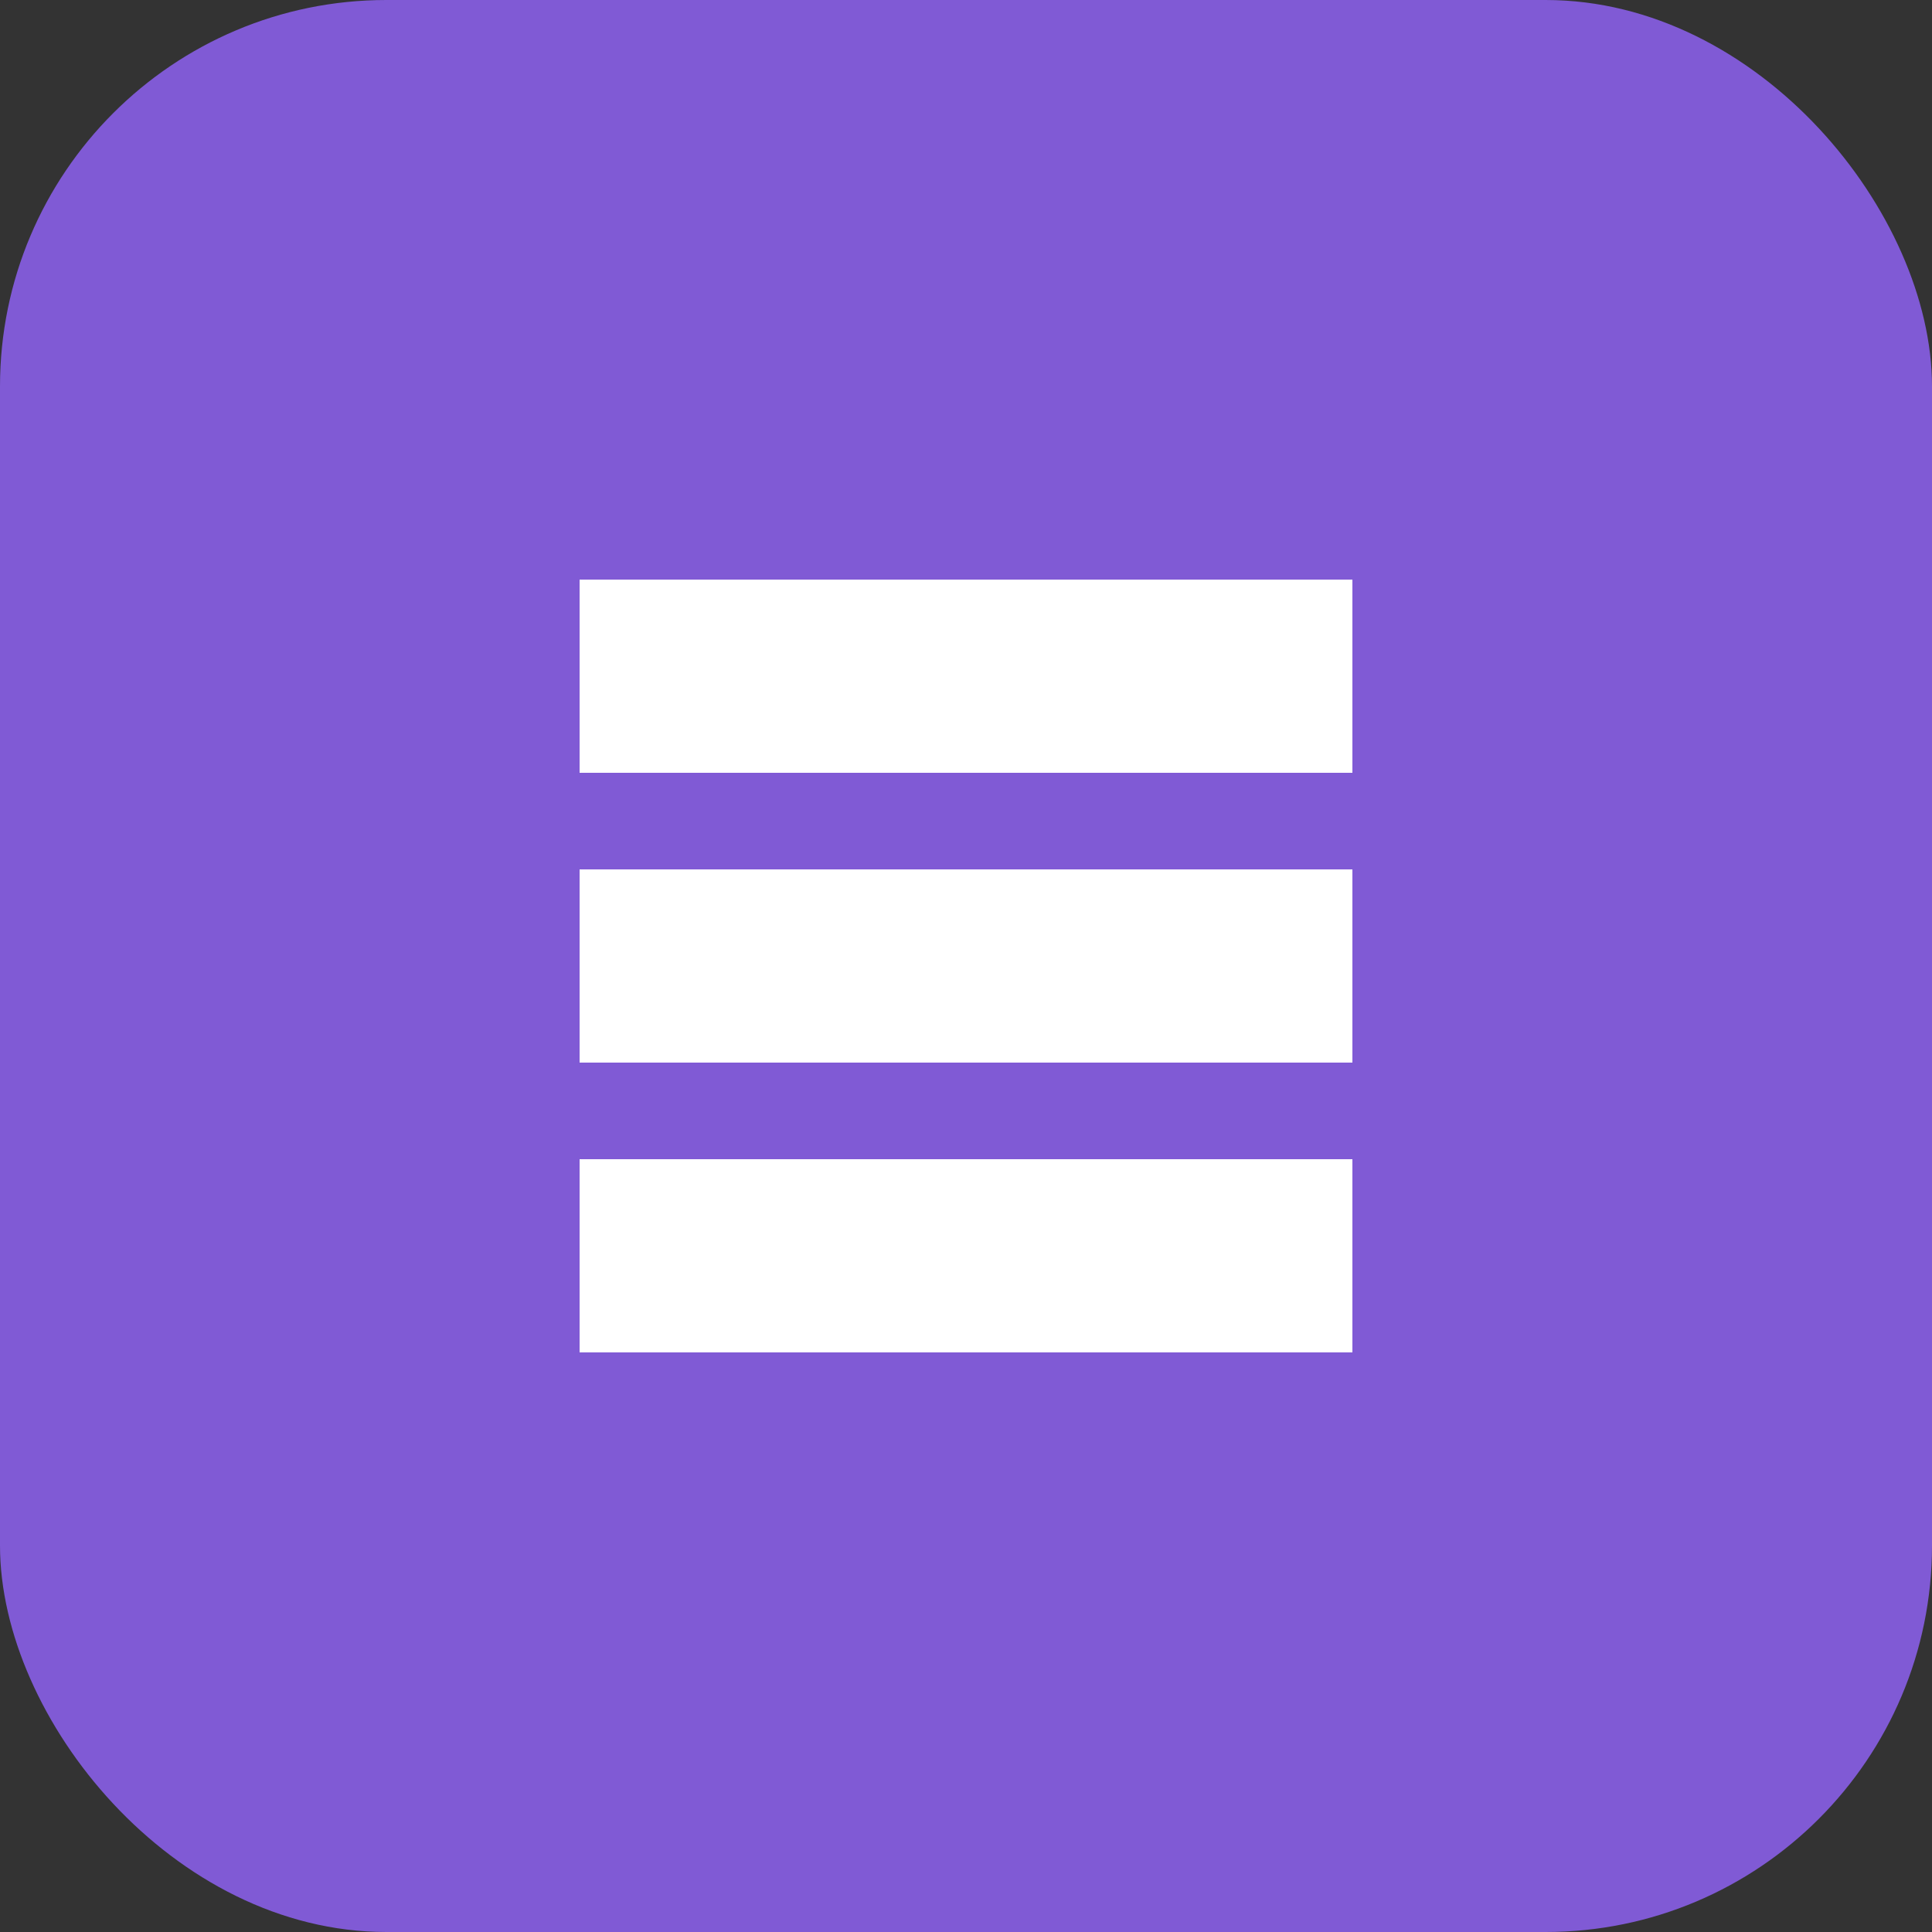
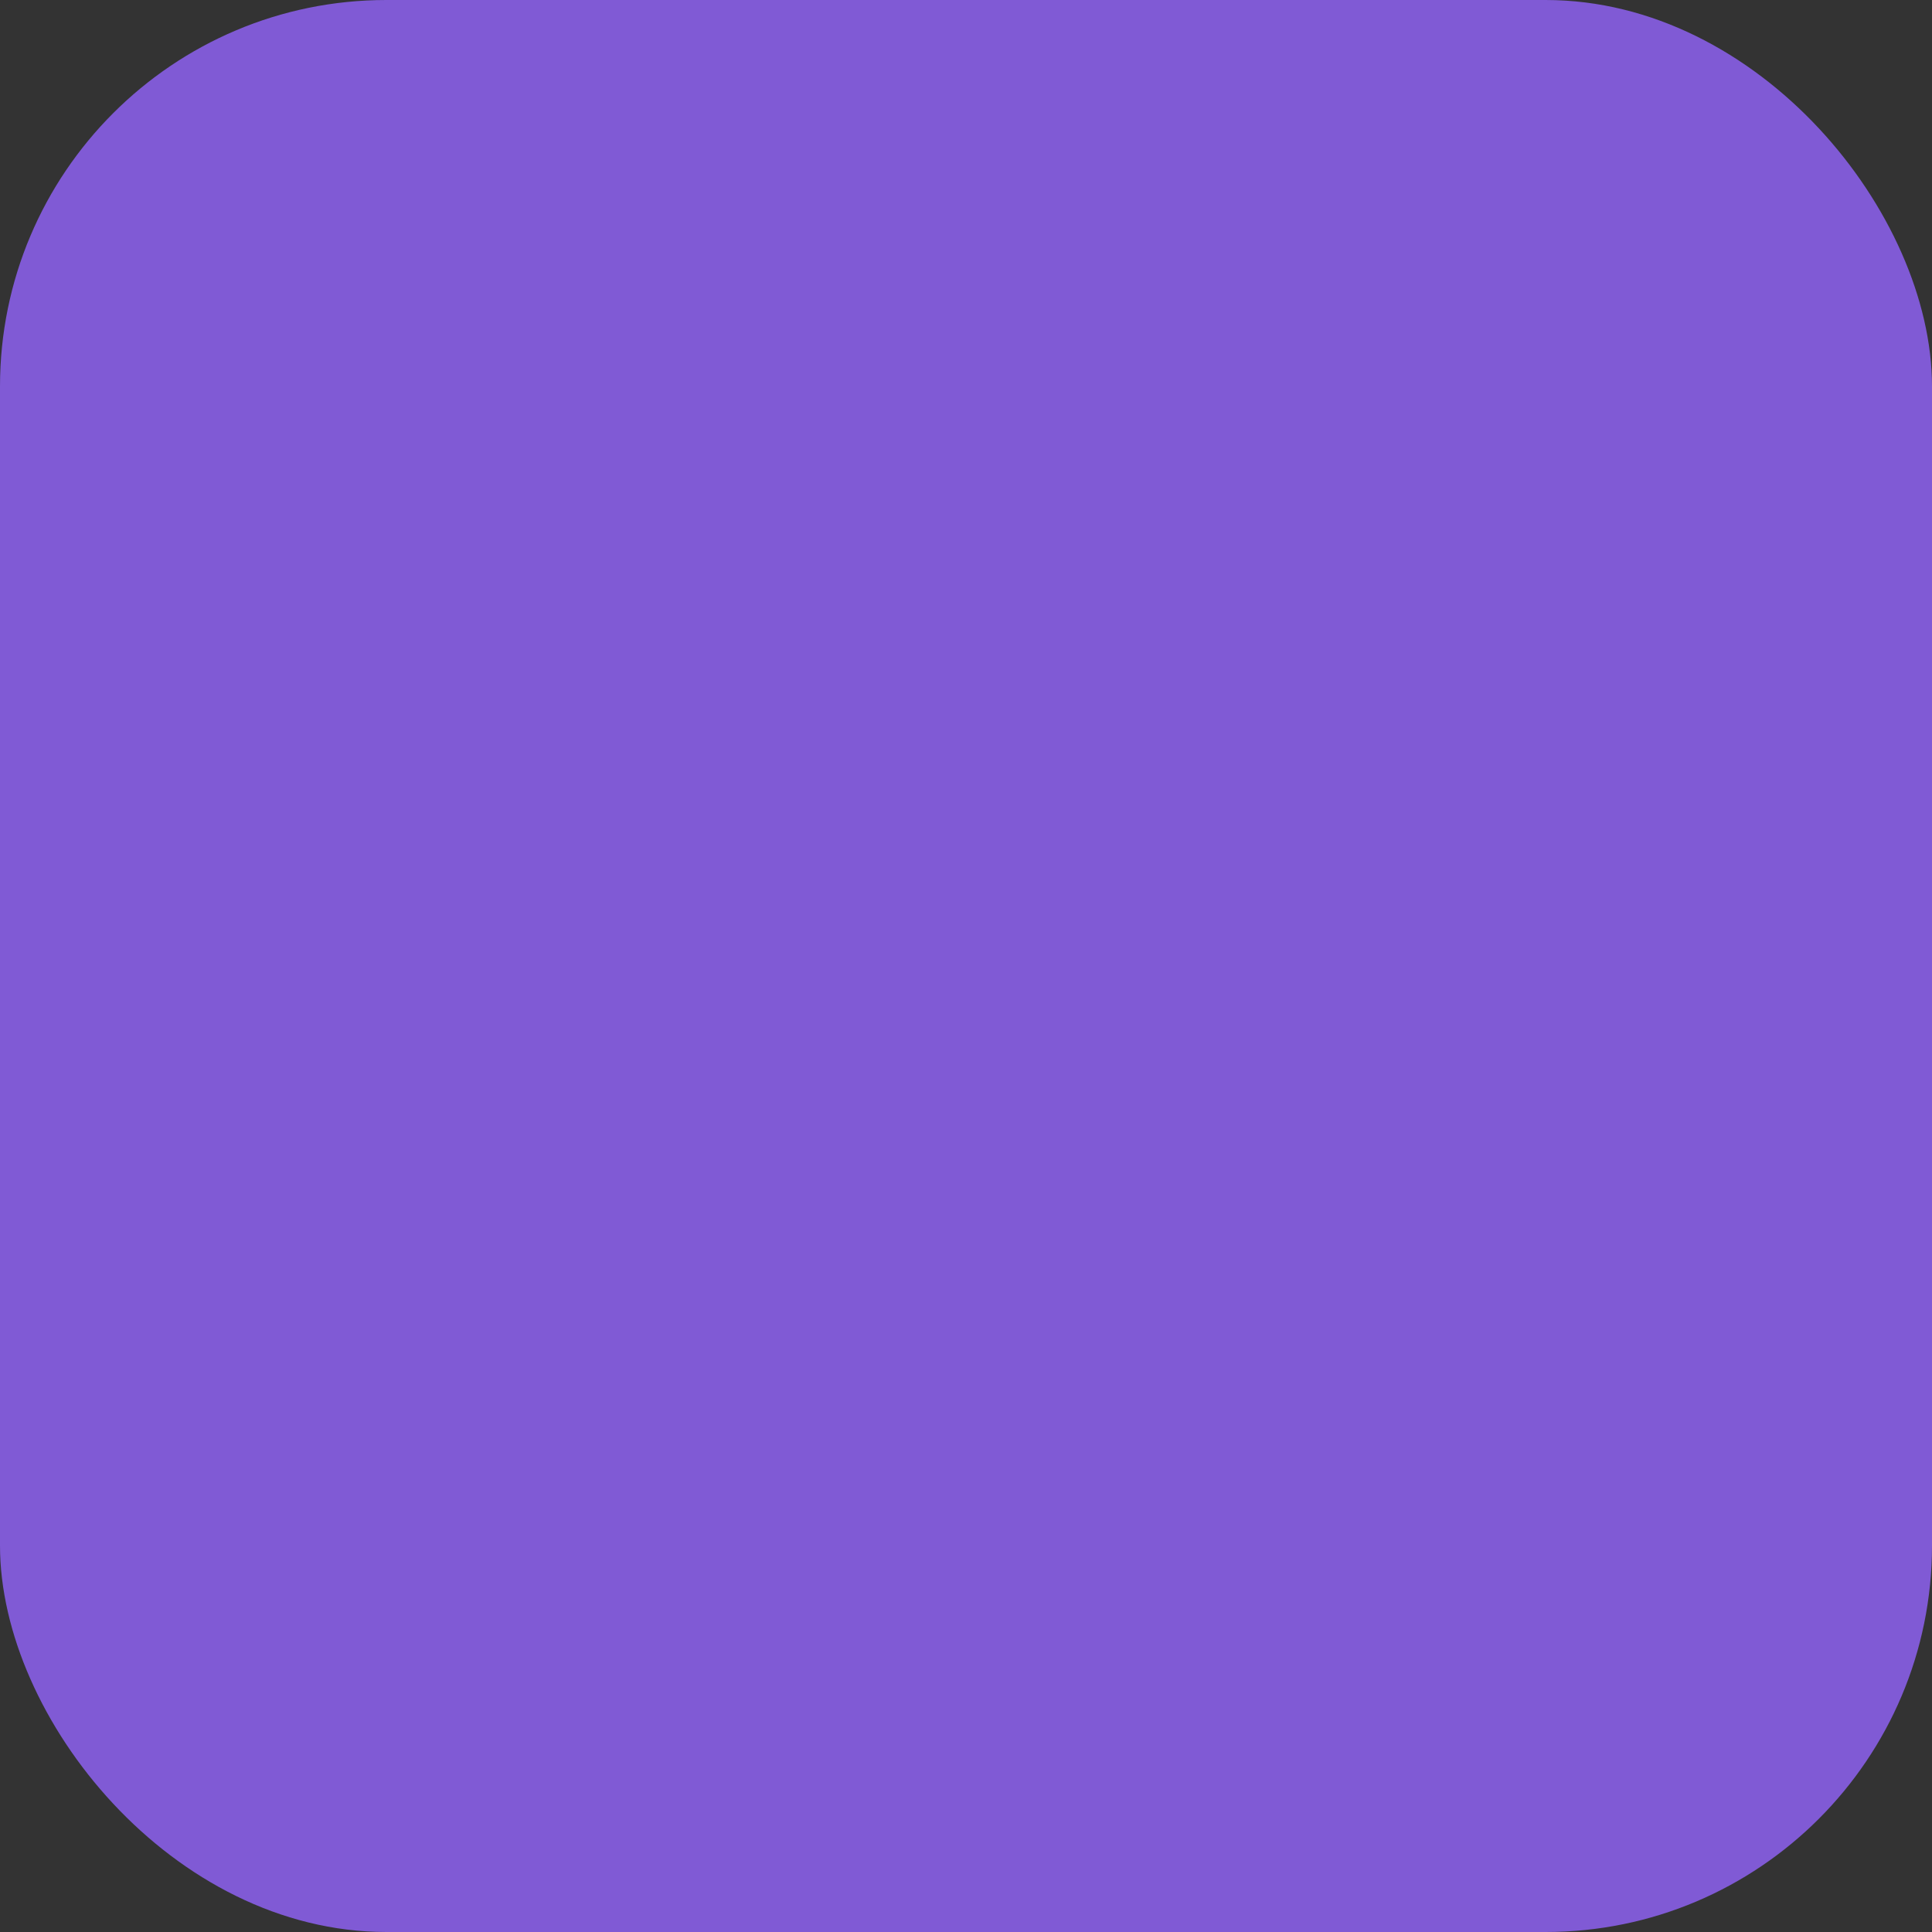
<svg xmlns="http://www.w3.org/2000/svg" width="200" height="200" viewBox="0 0 200 200" fill="none">
  <rect x="0" y="0" width="200" height="200" fill="#333333" stroke="none" />
  <rect width="200" height="200" rx="40" fill="#805AD5" />
-   <path d="M60 60H140V80H60V60Z" fill="white" />
-   <path d="M60 90H140V110H60V90Z" fill="white" />
-   <path d="M60 120H140V140H60V120Z" fill="white" />
</svg>